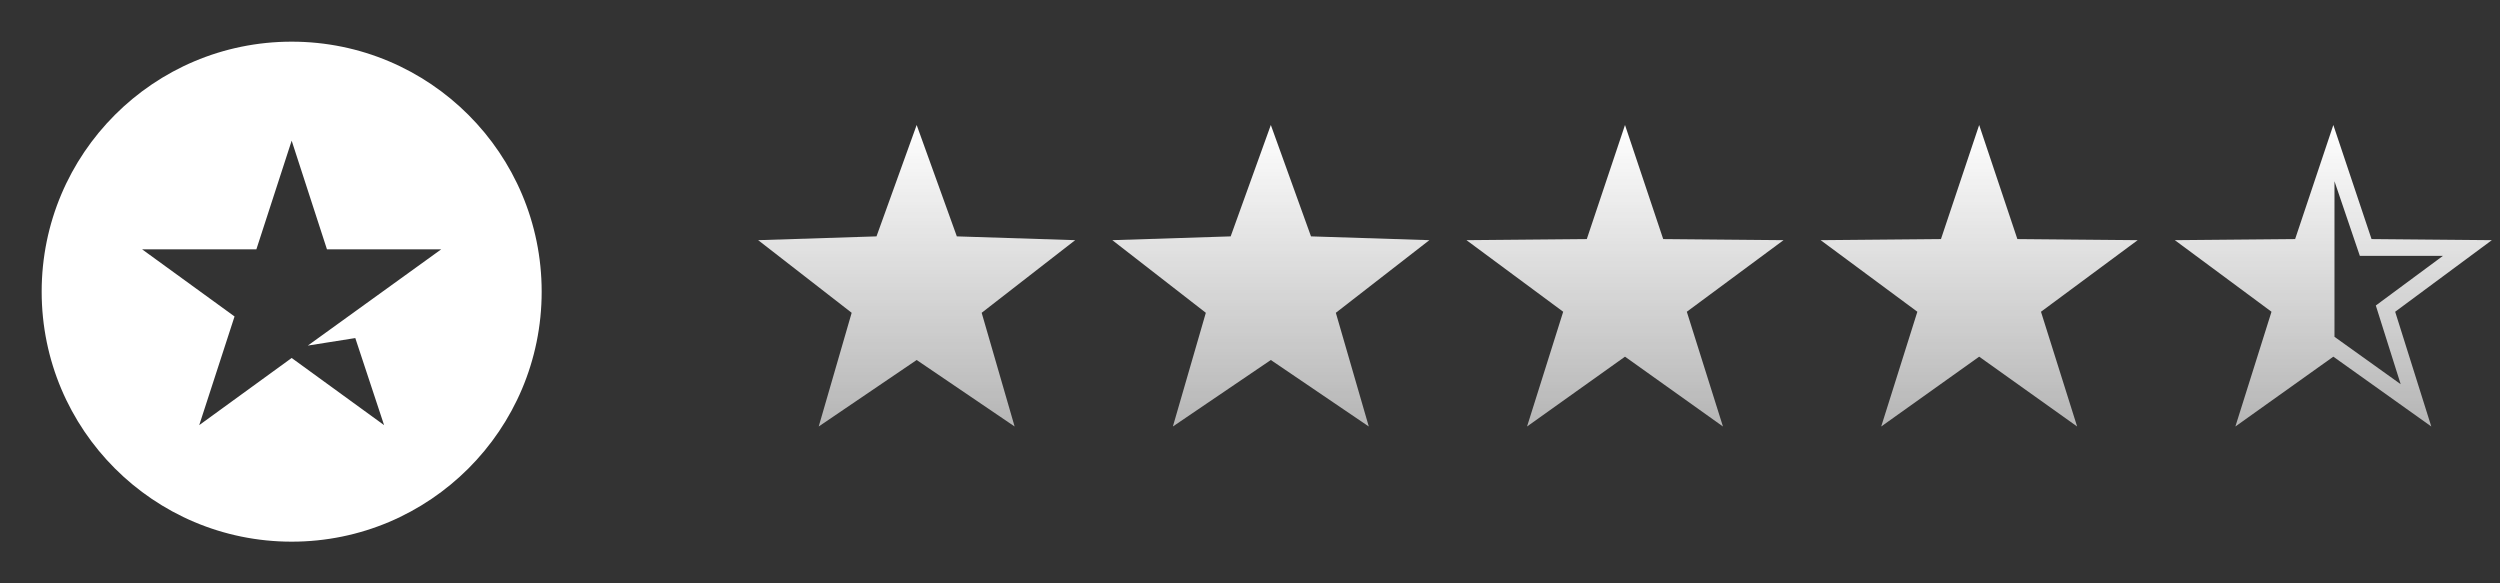
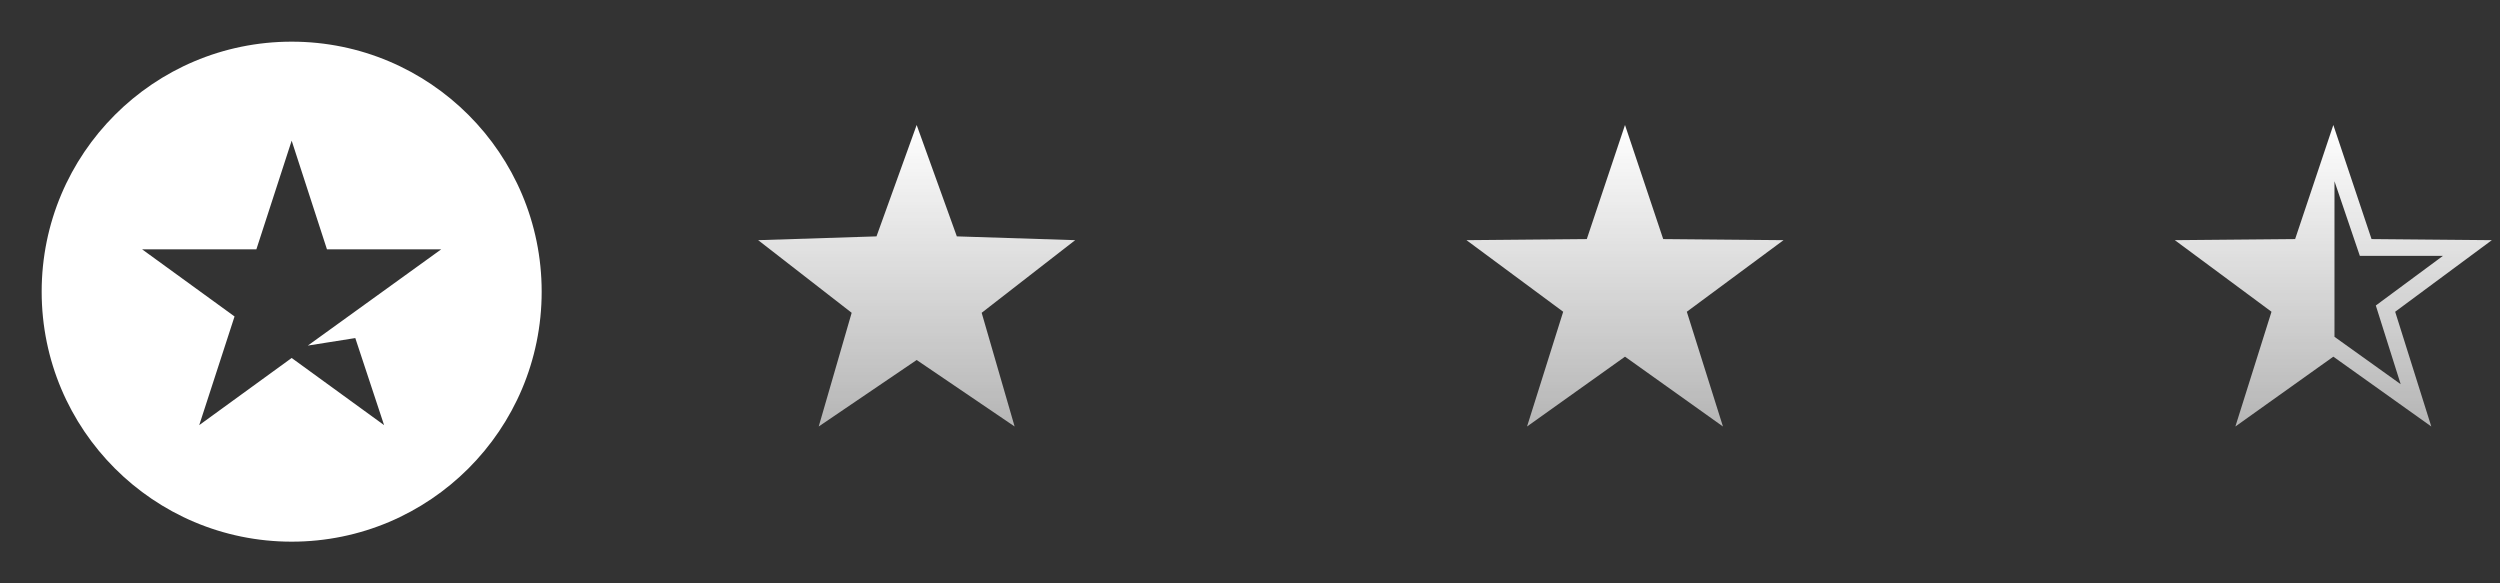
<svg xmlns="http://www.w3.org/2000/svg" width="120" height="28" viewBox="0 0 120 28" fill="none">
  <rect x="0" y="0" width="120" height="28" fill="#333333" stroke="none" />
  <path d="M14 2C20.627 2 26 7.373 26 14C26 20.627 20.627 26 14 26C7.373 26 2 20.627 2 14C2 7.373 7.373 2 14 2ZM12.306 11.968H6.821L11.258 15.19L9.563 20.406L14 17.183L18.436 20.406L17.054 16.227L14.775 16.588L21.178 11.968H15.694L14 6.752L12.306 11.968Z" fill="white" />
  <path d="M44 6L45.928 11.346L51.608 11.528L47.12 15.014L48.702 20.472L44 17.28L39.298 20.472L40.88 15.014L36.392 11.528L42.072 11.346L44 6Z" fill="url(#paint0_linear_18681_97057)" />
-   <path d="M61 6L62.928 11.346L68.609 11.528L64.12 15.014L65.702 20.472L61 17.28L56.298 20.472L57.88 15.014L53.392 11.528L59.072 11.346L61 6Z" fill="url(#paint1_linear_18681_97057)" />
  <path d="M78 6L79.834 11.476L85.609 11.528L80.967 14.964L82.702 20.472L78 17.12L73.298 20.472L75.033 14.964L70.391 11.528L76.166 11.476L78 6Z" fill="url(#paint2_linear_18681_97057)" />
-   <path d="M95 6L96.834 11.476L102.608 11.528L97.967 14.964L99.702 20.472L95 17.12L90.298 20.472L92.033 14.964L87.391 11.528L93.166 11.476L95 6Z" fill="url(#paint3_linear_18681_97057)" />
  <path d="M113.834 11.476L119.608 11.528L114.968 14.964L116.702 20.472L112 17.12L107.298 20.472L109.032 14.964L104.392 11.528L110.166 11.476L112 6L113.834 11.476ZM112.055 16.167L115.232 18.441L114.039 14.664L117.262 12.281H113.272L112.055 8.699V16.167Z" fill="url(#paint4_linear_18681_97057)" />
  <defs>
    <linearGradient id="paint0_linear_18681_97057" x1="44" y1="6" x2="44" y2="22" gradientUnits="userSpaceOnUse">
      <stop stop-color="white" />
      <stop offset="1" stop-color="white" stop-opacity="0.6" />
    </linearGradient>
    <linearGradient id="paint1_linear_18681_97057" x1="61" y1="6" x2="61" y2="22" gradientUnits="userSpaceOnUse">
      <stop stop-color="white" />
      <stop offset="1" stop-color="white" stop-opacity="0.6" />
    </linearGradient>
    <linearGradient id="paint2_linear_18681_97057" x1="78" y1="6" x2="78" y2="22" gradientUnits="userSpaceOnUse">
      <stop stop-color="white" />
      <stop offset="1" stop-color="white" stop-opacity="0.6" />
    </linearGradient>
    <linearGradient id="paint3_linear_18681_97057" x1="95" y1="6" x2="95" y2="22" gradientUnits="userSpaceOnUse">
      <stop stop-color="white" />
      <stop offset="1" stop-color="white" stop-opacity="0.6" />
    </linearGradient>
    <linearGradient id="paint4_linear_18681_97057" x1="112" y1="6" x2="112" y2="22" gradientUnits="userSpaceOnUse">
      <stop stop-color="white" />
      <stop offset="1" stop-color="white" stop-opacity="0.6" />
    </linearGradient>
  </defs>
</svg>